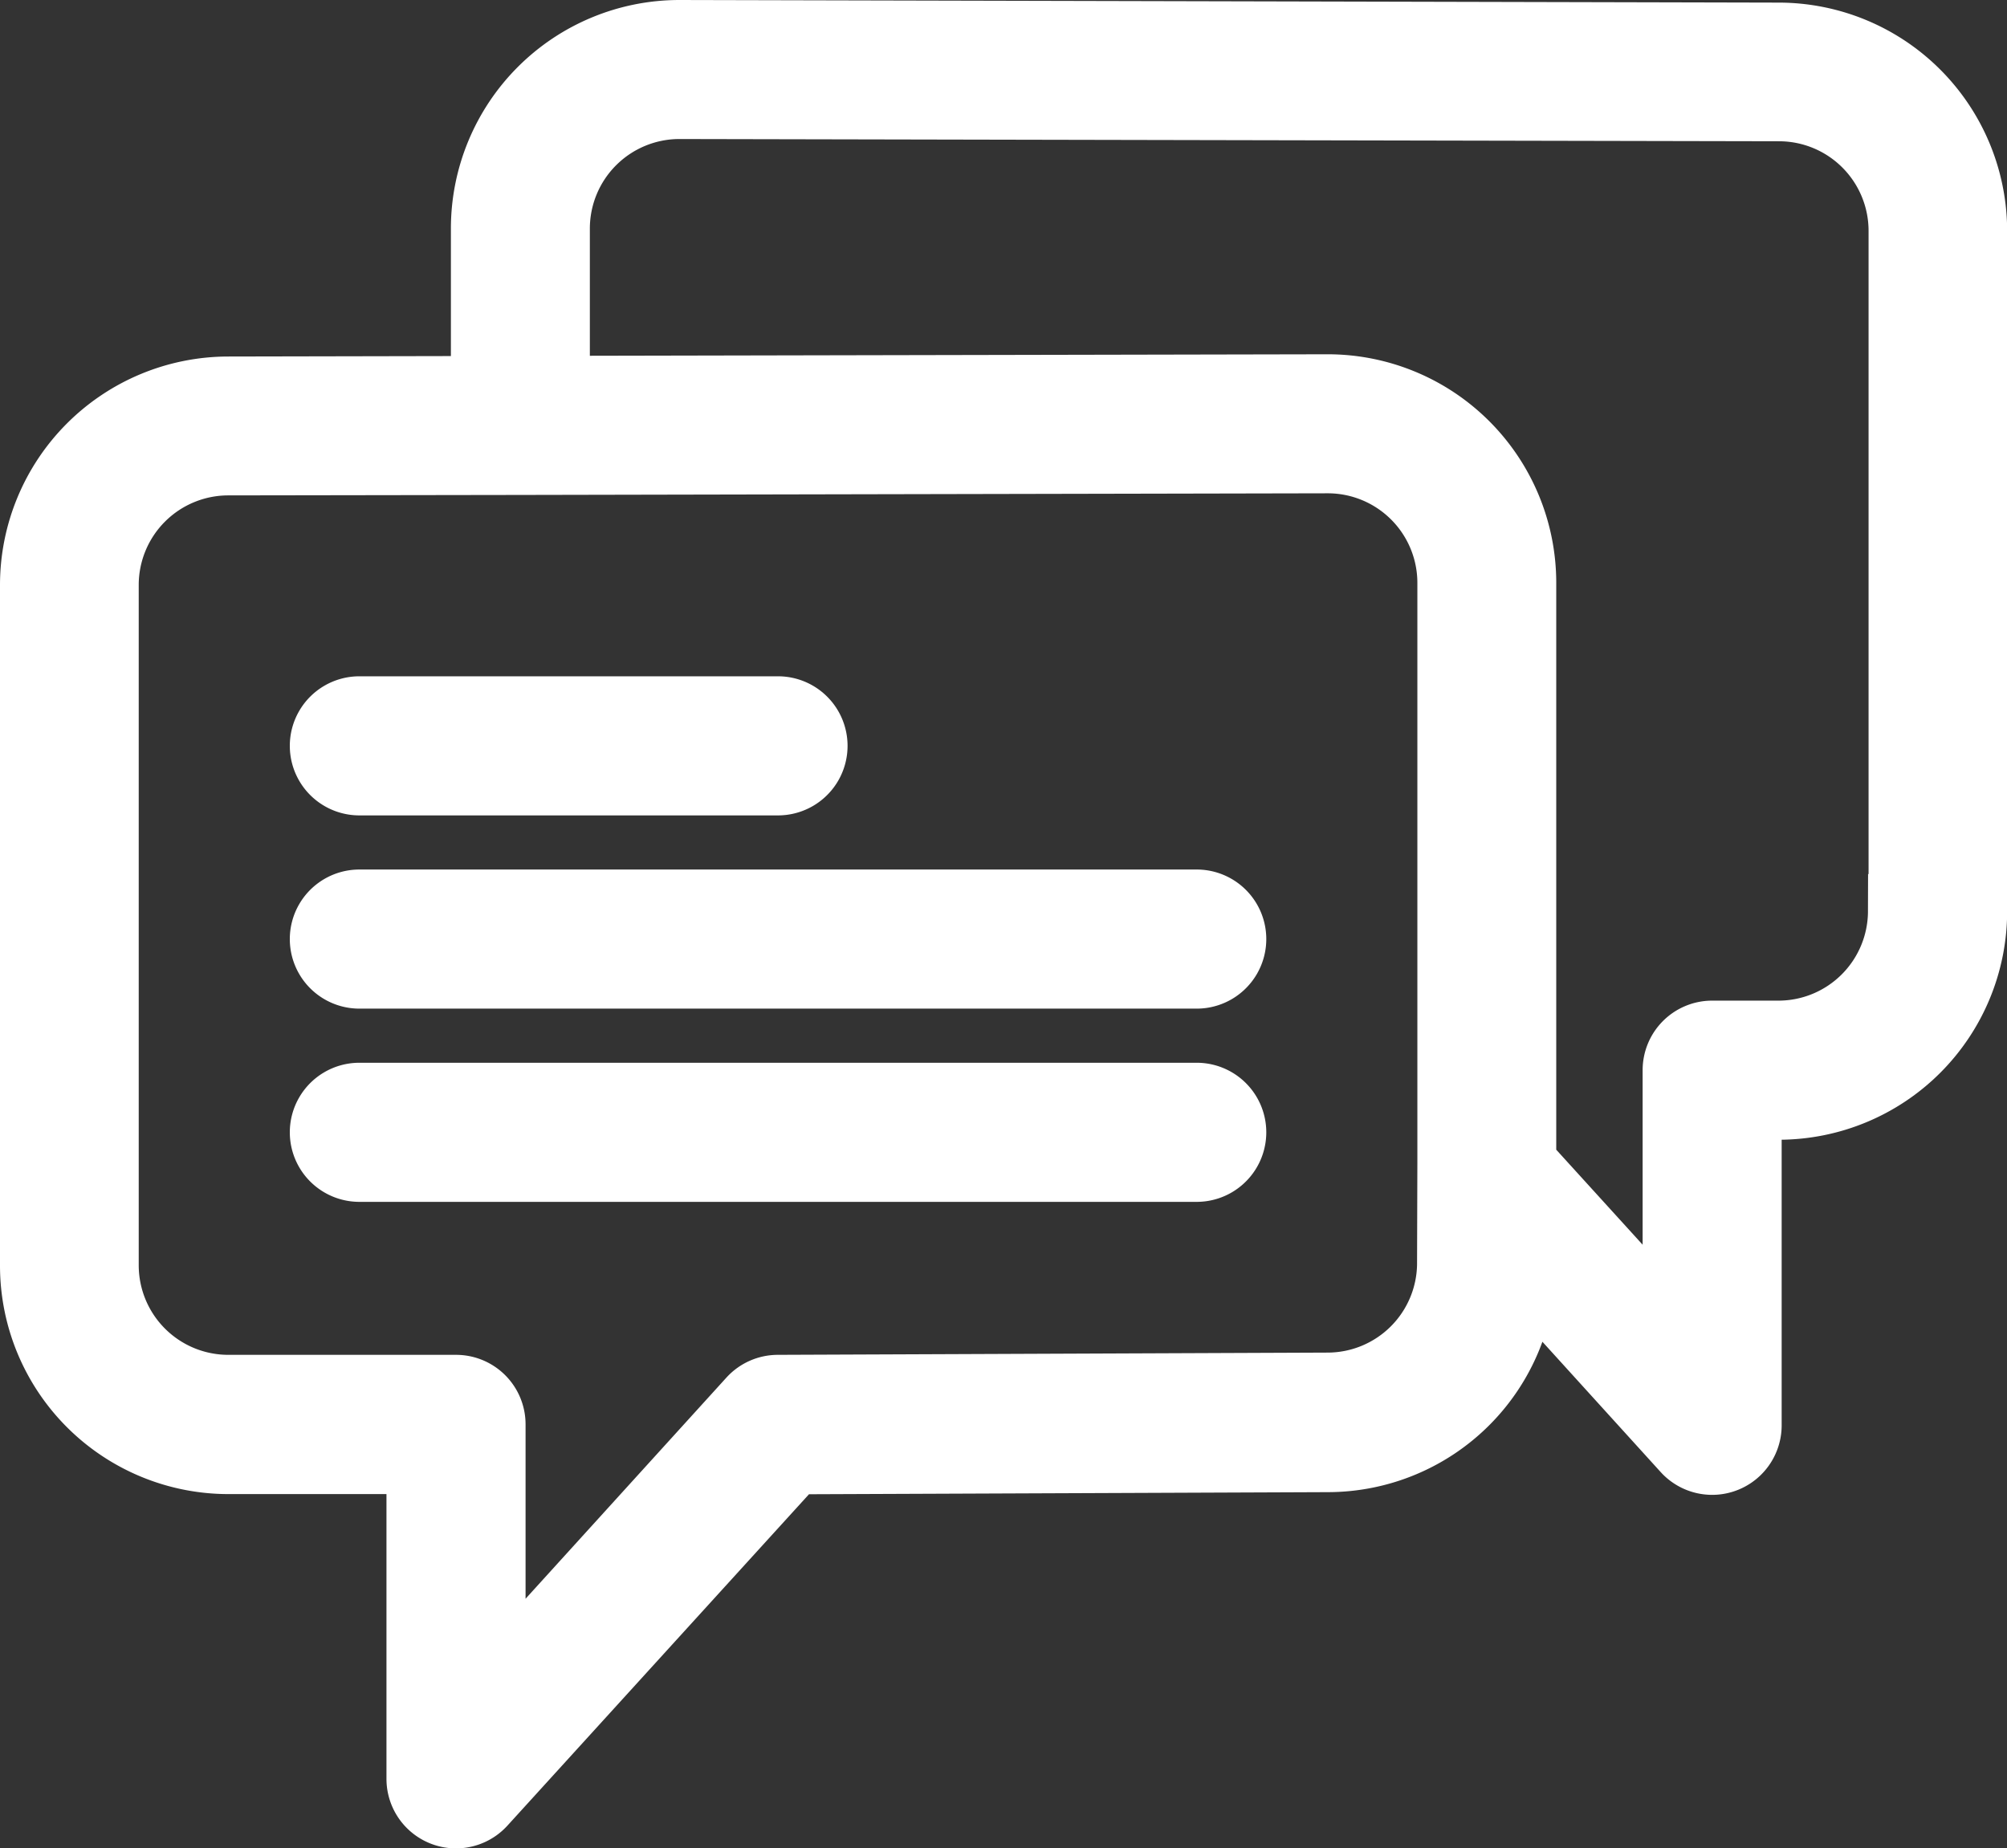
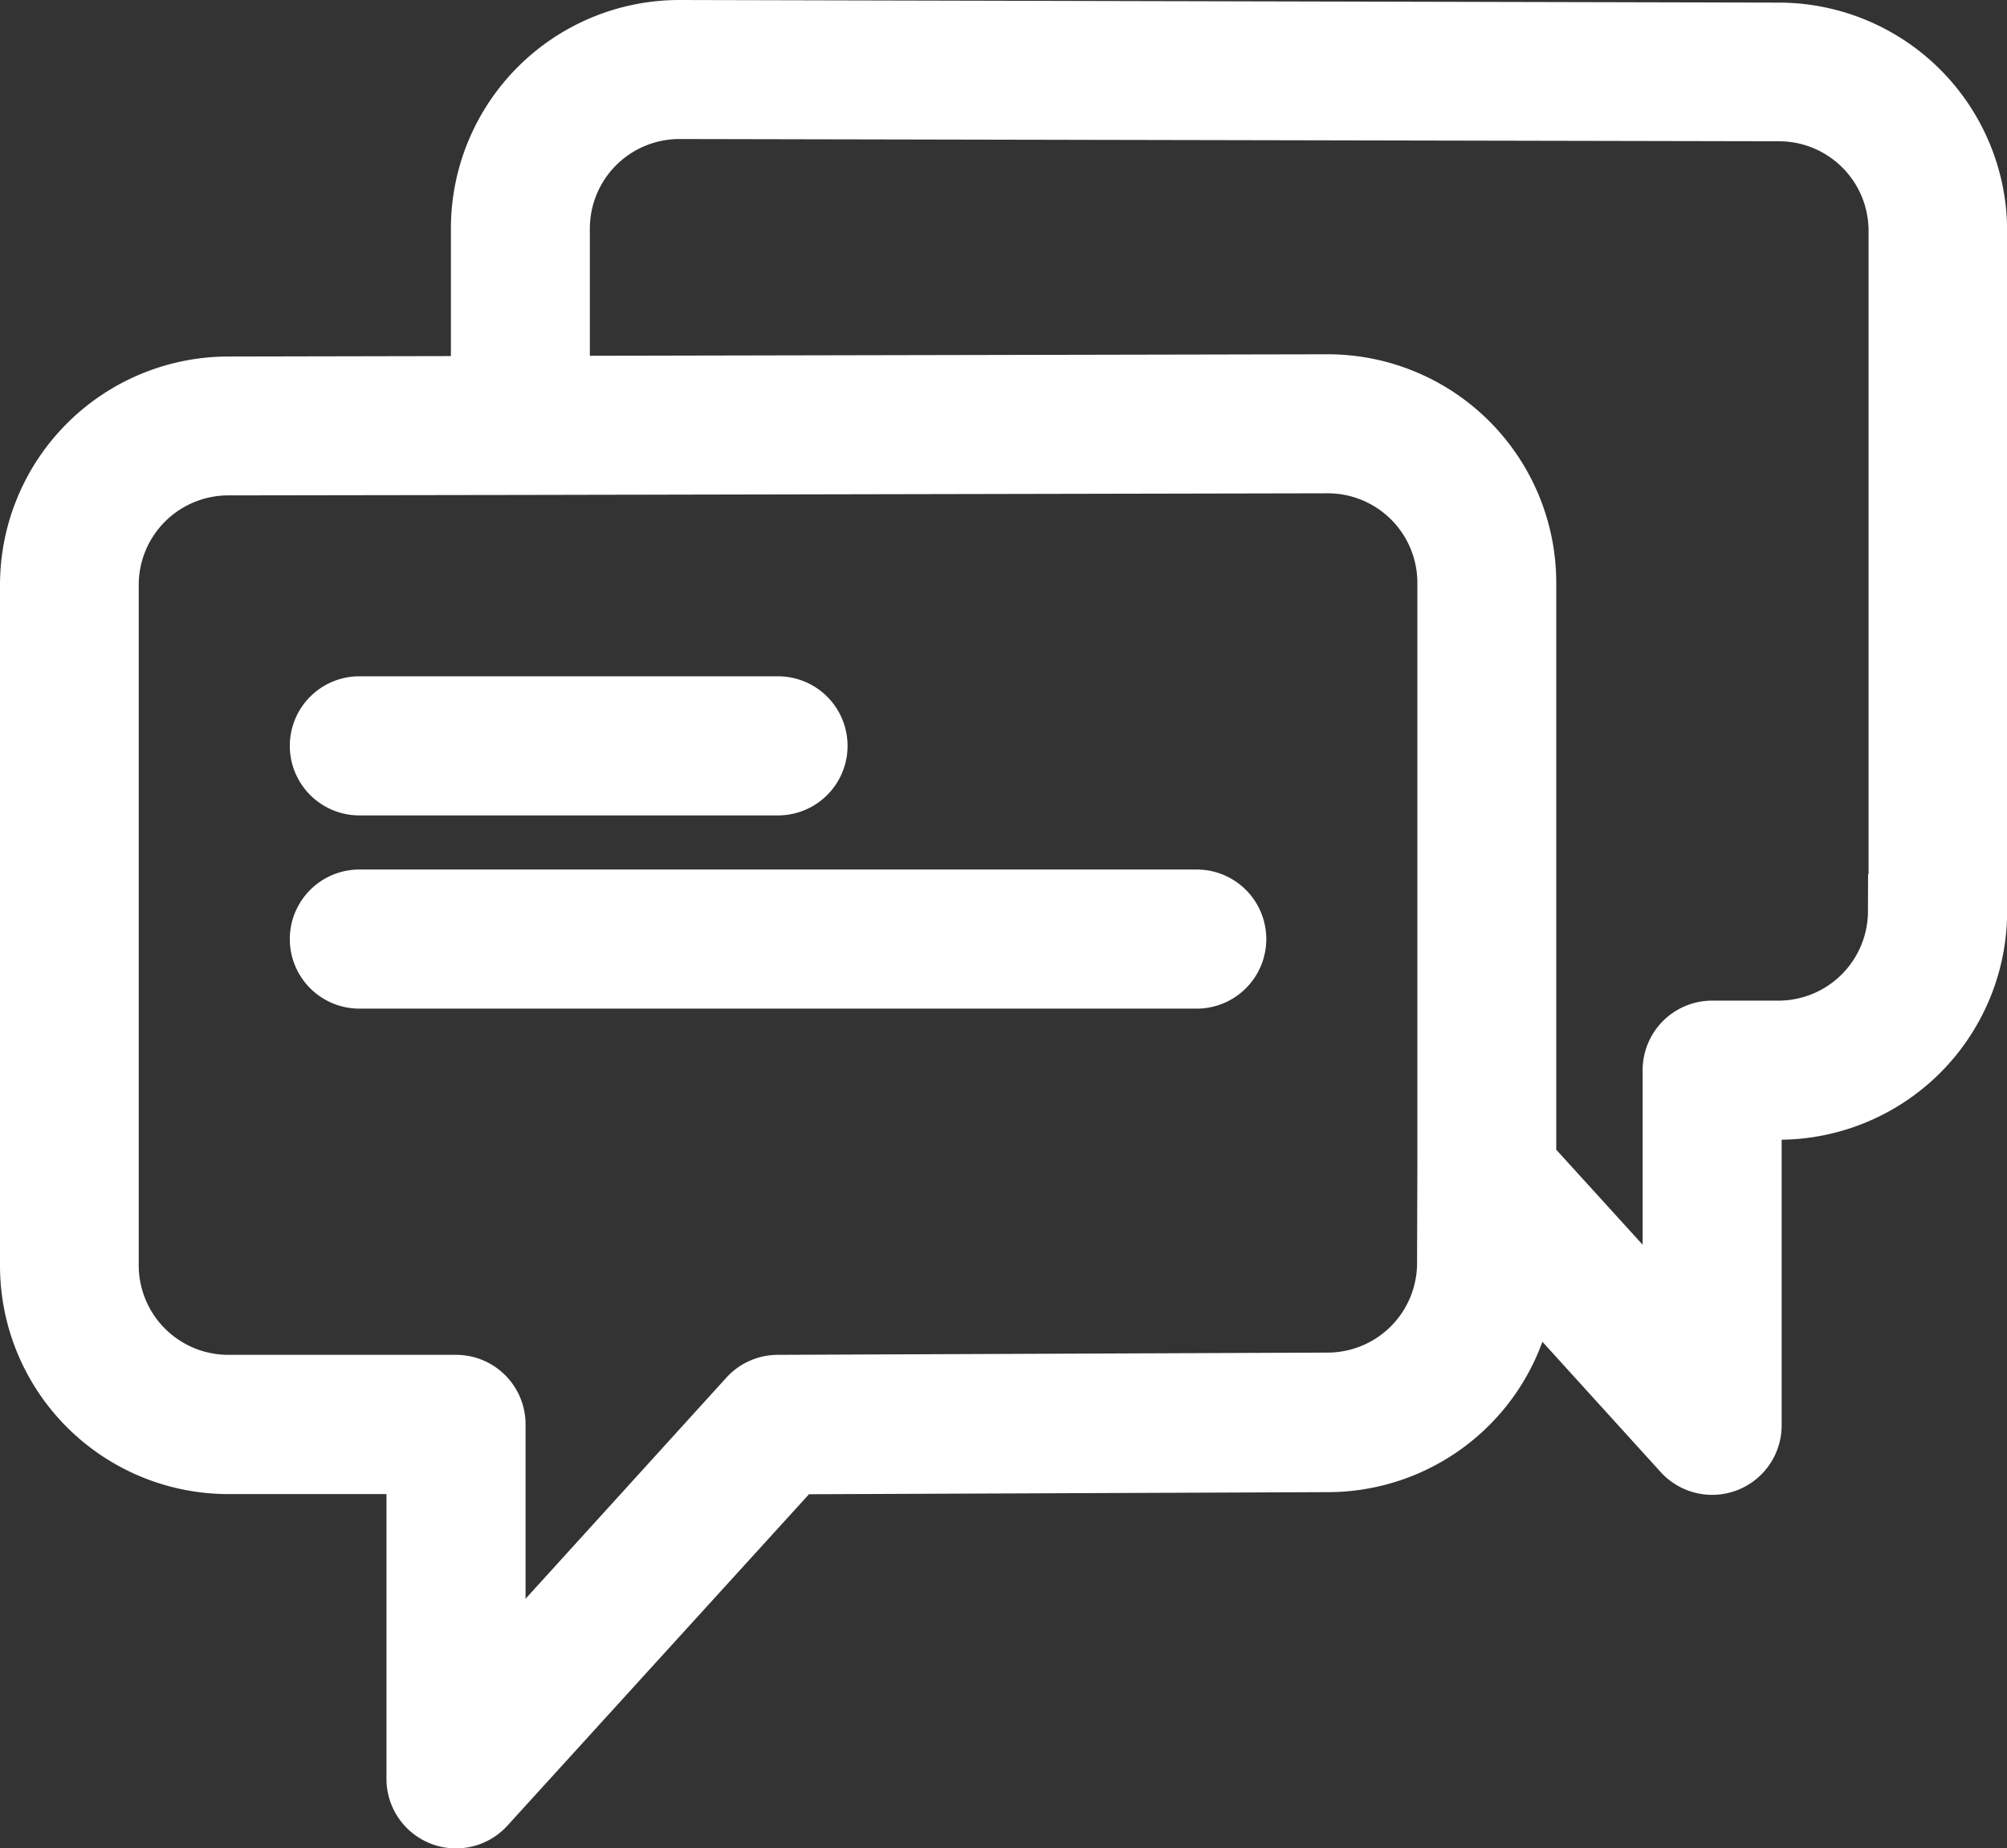
<svg xmlns="http://www.w3.org/2000/svg" width="26.88" height="24.754" viewBox="0 0 26.88 24.754">
  <rect x="0" y="0" width="26.88" height="24.754" fill="#333333" stroke="none" />
  <g id="chat" transform="translate(0.5 -1.965)">
    <path id="Path_60634" data-name="Path 60634" d="M9.431,24.328h5.607a.431.431,0,0,0,0-.863H9.431a.431.431,0,1,0,0,.863Z" transform="translate(-5.118 -11.942)" fill="#fff" stroke="#fff" stroke-width="1" />
    <path id="Path_60635" data-name="Path 60635" d="M20.646,29.465H9.431a.431.431,0,1,0,0,.863H20.646a.431.431,0,0,0,0-.863Z" transform="translate(-5.118 -15.354)" fill="#fff" stroke="#fff" stroke-width="1" />
-     <path id="Path_60636" data-name="Path 60636" d="M20.646,35.465H9.431a.431.431,0,1,0,0,.863H20.646a.431.431,0,0,0,0-.863Z" transform="translate(-5.118 -18.766)" fill="#fff" stroke="#fff" stroke-width="1" />
    <path id="Path_60637" data-name="Path 60637" d="M23.323,2.5,8.6,2.465A2.561,2.561,0,0,0,6.039,5.023v2.21L2.558,7.24A2.561,2.561,0,0,0,0,9.8v9.119a2.56,2.56,0,0,0,2.558,2.557H5.176v4.313a.431.431,0,0,0,.751.29l4.186-4.6,7.171-.029a2.56,2.56,0,0,0,2.558-2.557v-.049l2.269,2.5a.431.431,0,0,0,.751-.29V16.73h.462a2.56,2.56,0,0,0,2.558-2.557V5.053A2.561,2.561,0,0,0,23.323,2.5ZM18.979,18.886a1.7,1.7,0,0,1-1.7,1.695l-7.363.03a.432.432,0,0,0-.317.141L6.039,24.672V21.042a.431.431,0,0,0-.431-.431H2.558a1.7,1.7,0,0,1-1.7-1.695V9.8a1.7,1.7,0,0,1,1.7-1.7L6.47,8.094h0l10.813-.022a1.7,1.7,0,0,1,1.7,1.7v9.119Zm6.039-4.714a1.7,1.7,0,0,1-1.7,1.695h-.893A.431.431,0,0,0,22,16.3v3.629l-2.157-2.372V9.767A2.561,2.561,0,0,0,17.283,7.21L6.9,7.231V5.022A1.7,1.7,0,0,1,8.6,3.327l14.726.03h0a1.7,1.7,0,0,1,1.7,1.7v9.119Z" fill="none" stroke="#fff" stroke-width="1" />
  </g>
</svg>